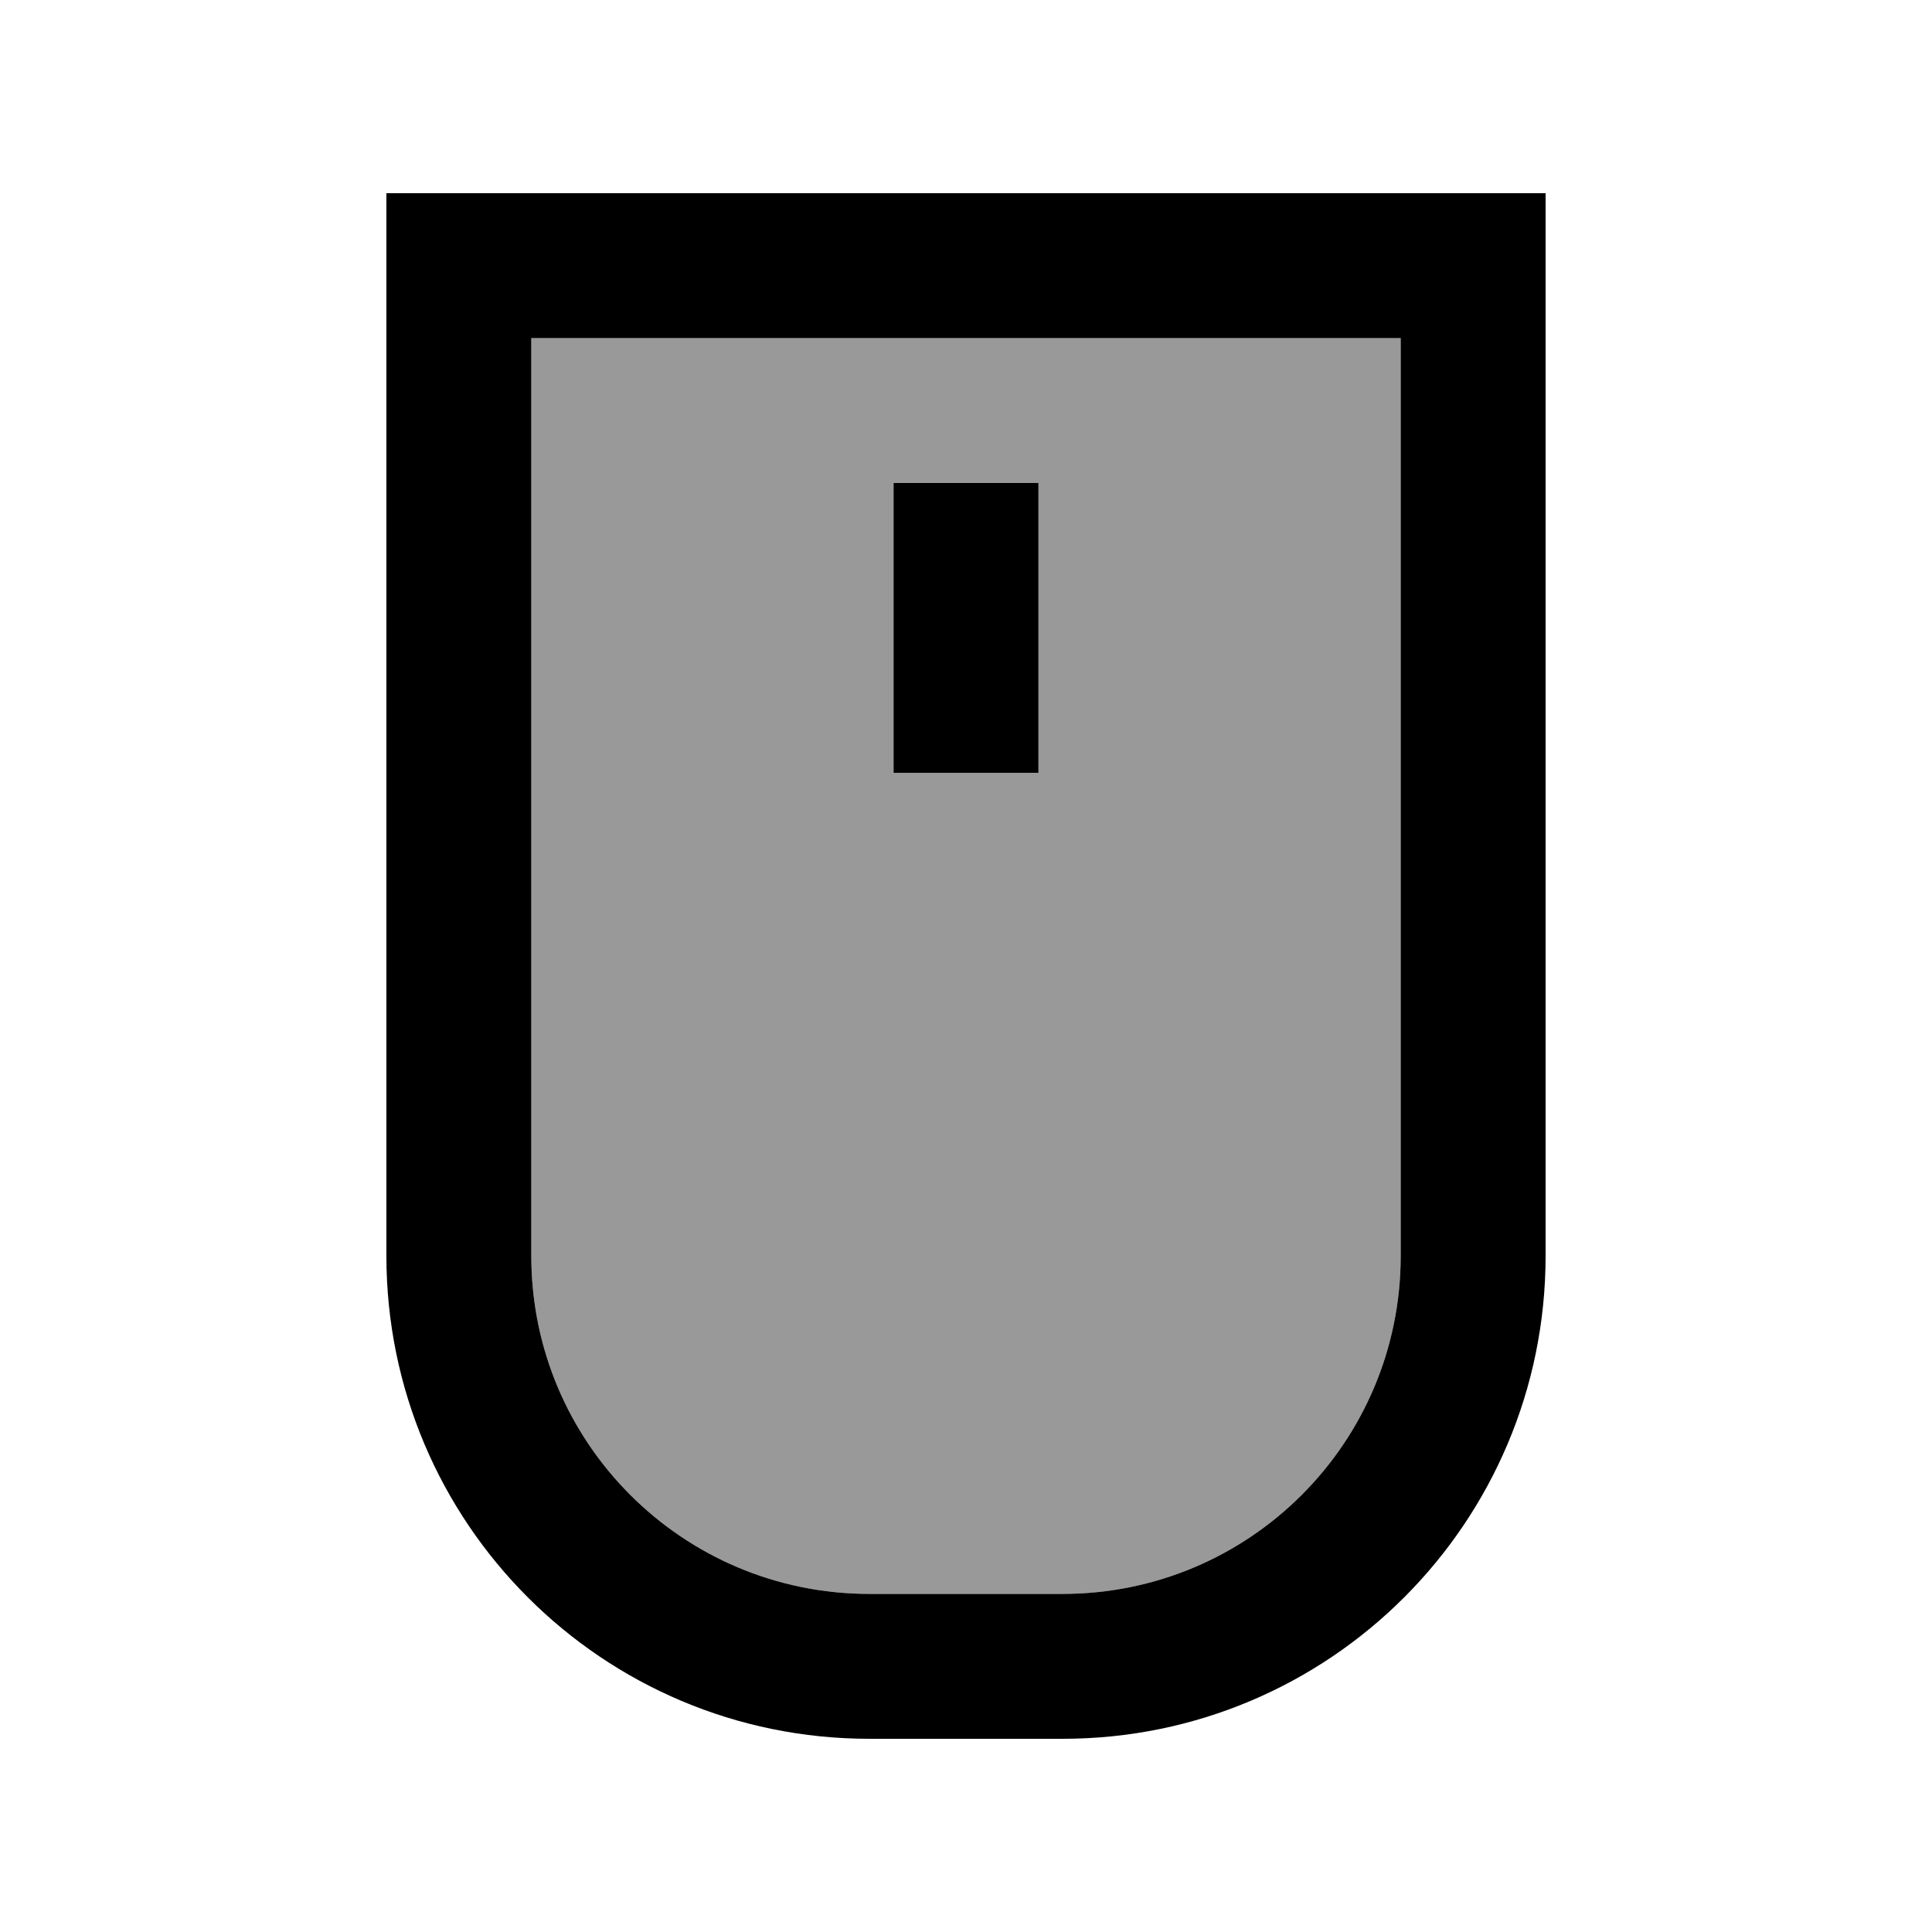
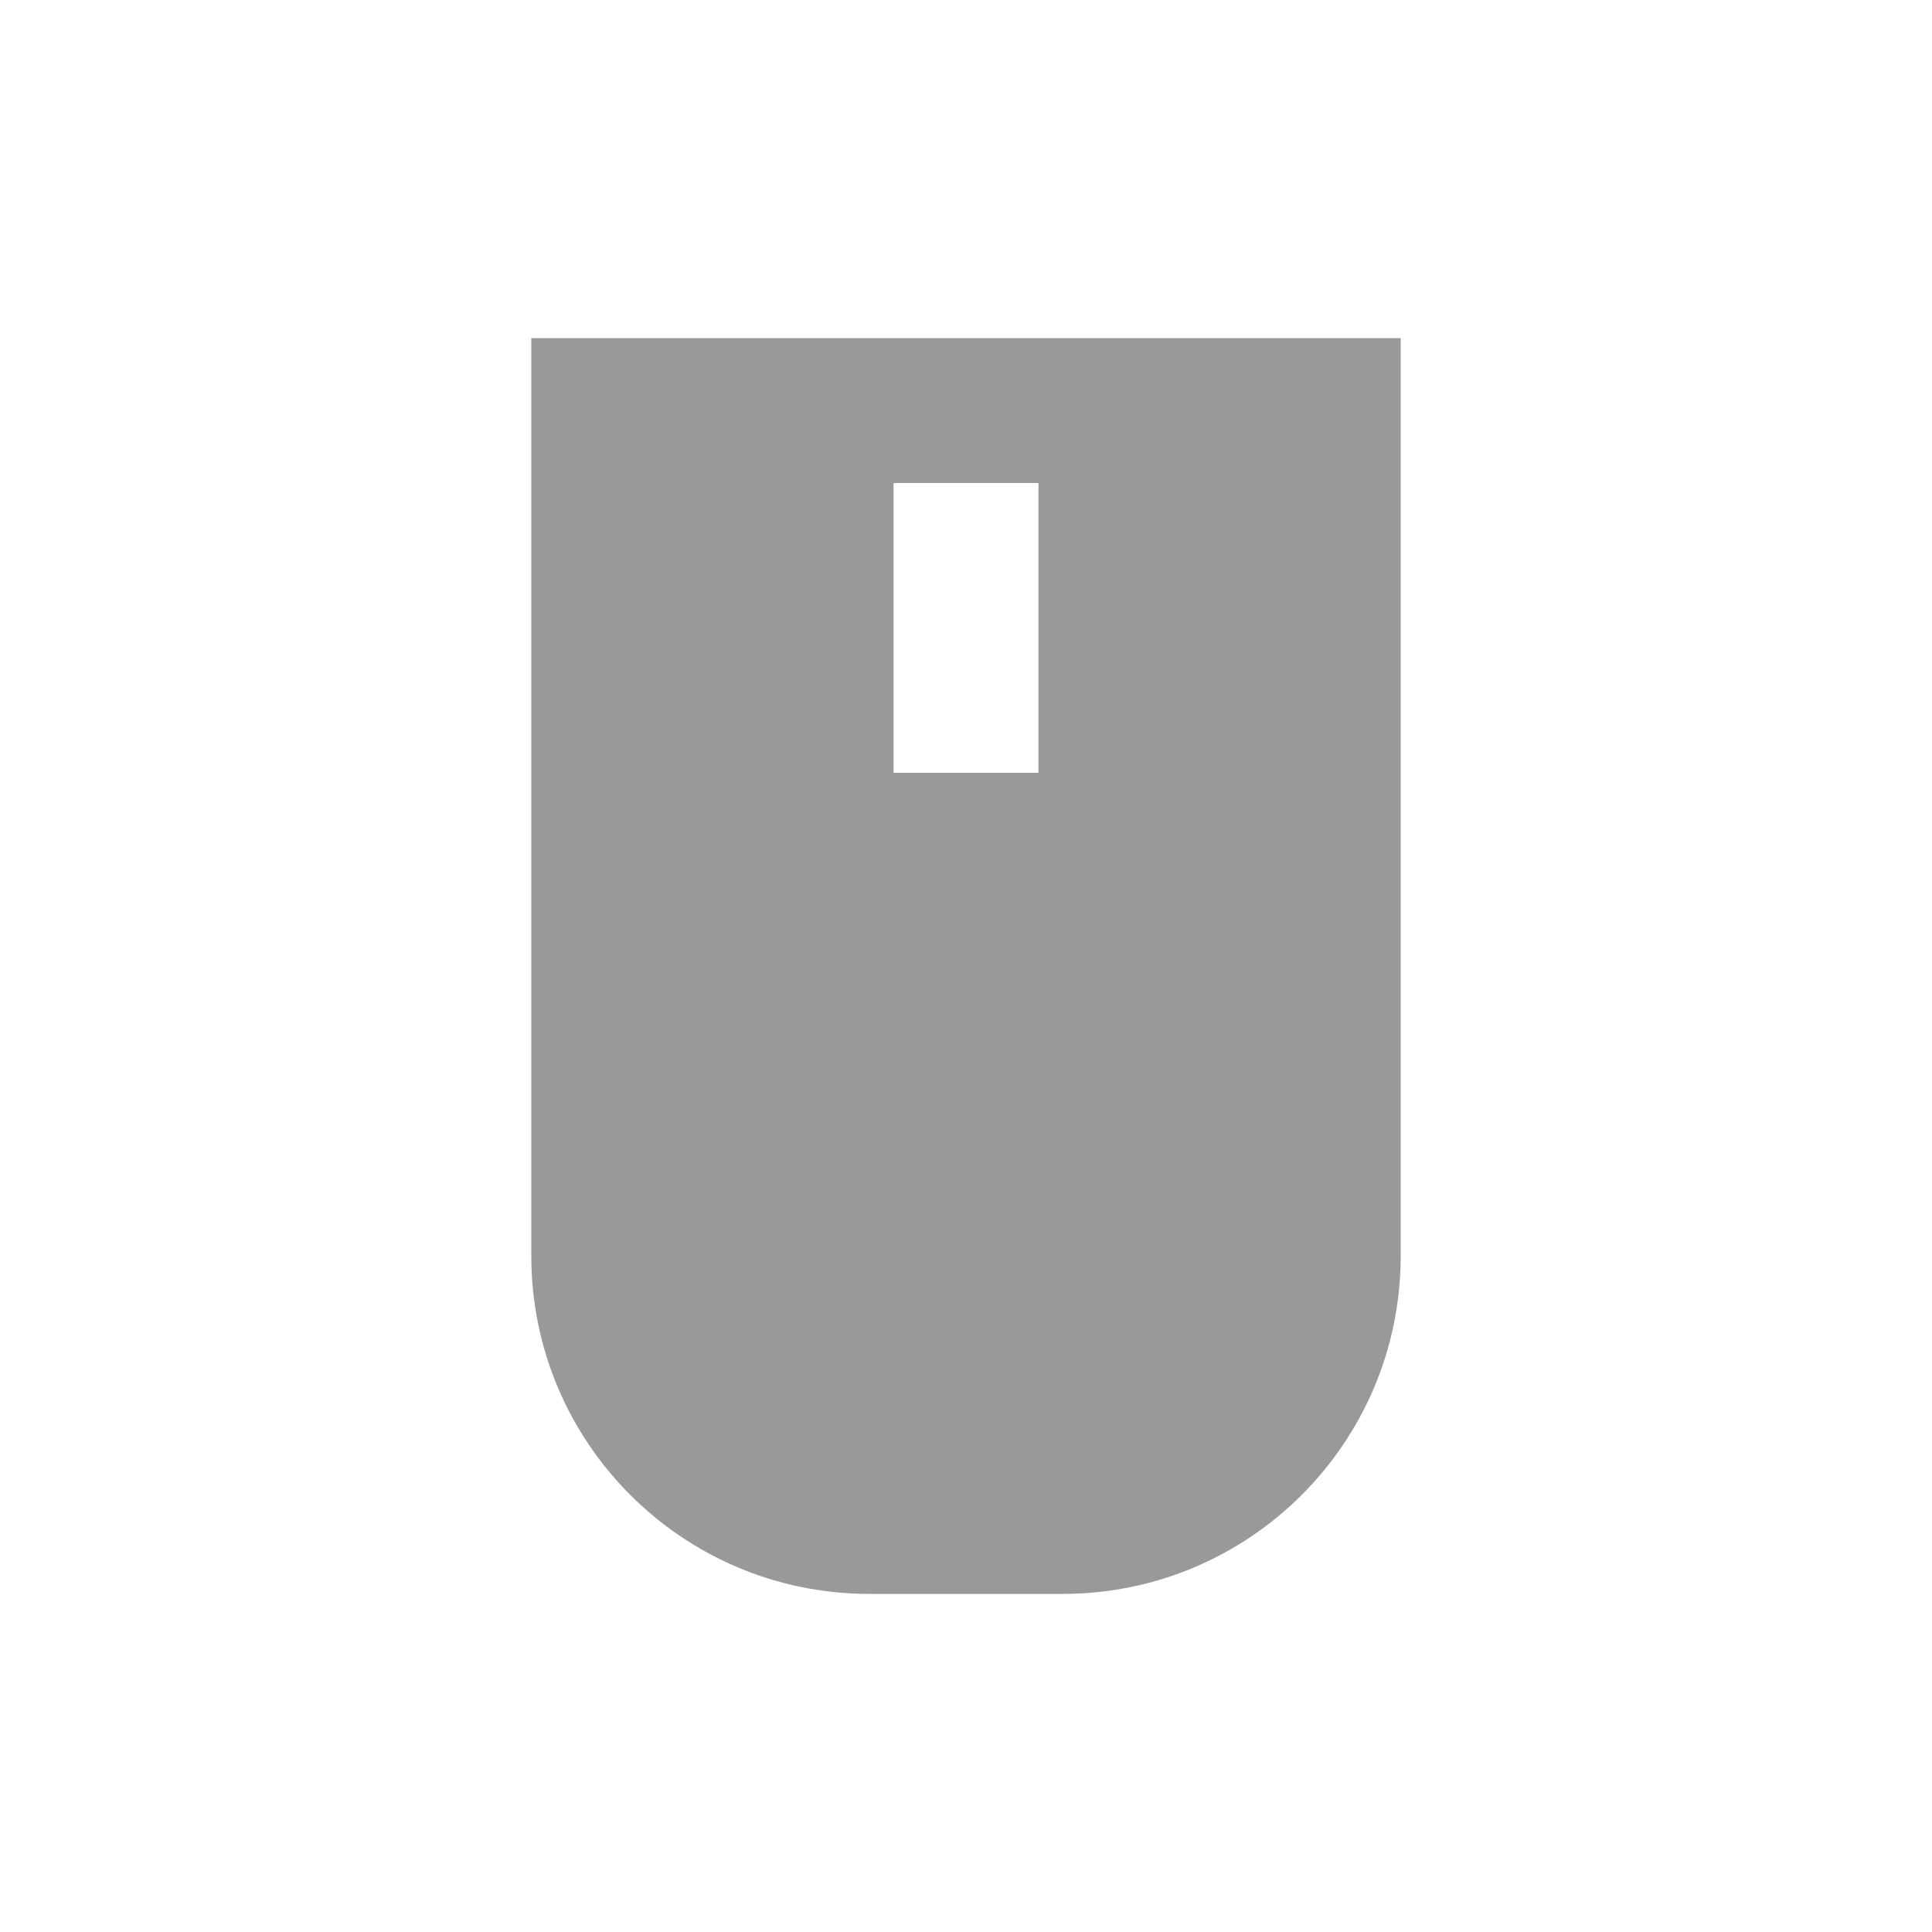
<svg xmlns="http://www.w3.org/2000/svg" viewBox="0 0 640 640">
-   <path opacity=".4" fill="currentColor" d="M176 112L176 416C176 477.9 226.1 528 288 528L352 528C413.9 528 464 477.9 464 416L464 112L176 112zM296 160L344 160L344 256L296 256L296 160z" />
-   <path fill="currentColor" d="M352 528C413.9 528 464 477.9 464 416L464 112L176 112L176 416C176 477.9 226.1 528 288 528L352 528zM128 64L512 64L512 416C512 504.4 440.4 576 352 576L288 576C199.6 576 128 504.4 128 416L128 64zM344 160L344 256L296 256L296 160L344 160z" />
+   <path opacity=".4" fill="currentColor" d="M176 112L176 416C176 477.9 226.1 528 288 528L352 528C413.9 528 464 477.9 464 416L464 112L176 112zM296 160L344 160L344 256L296 256z" />
</svg>